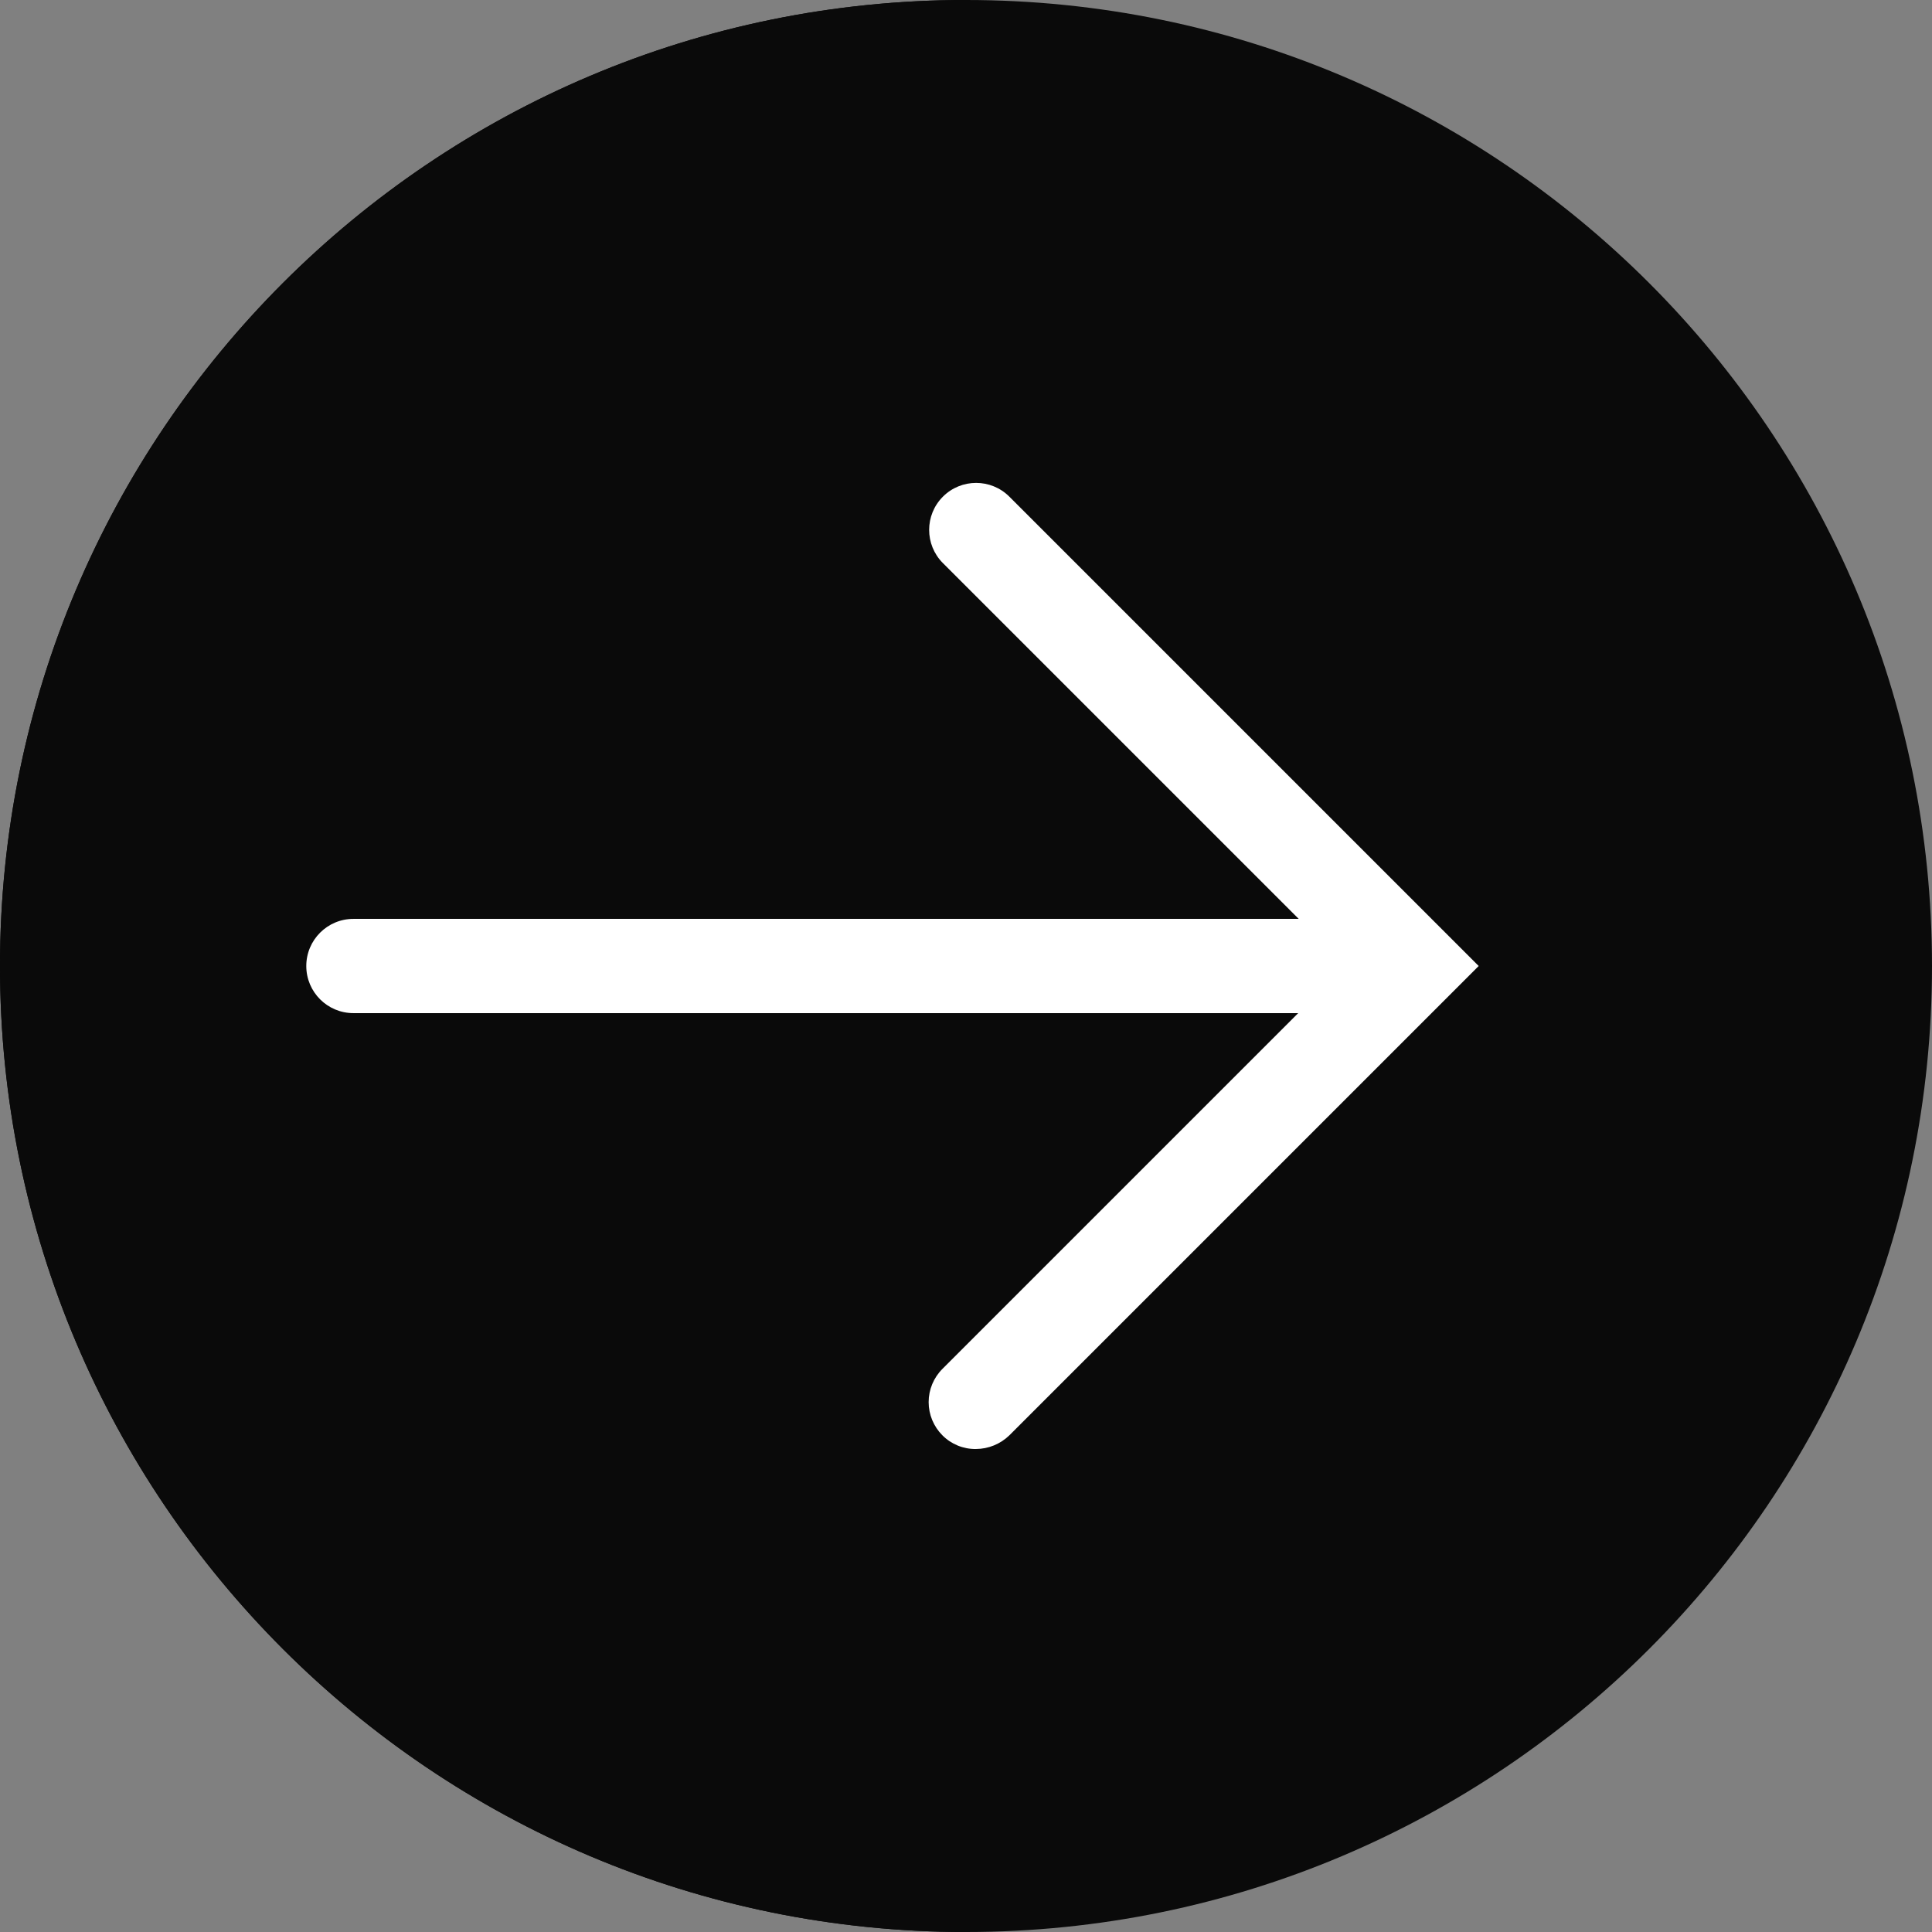
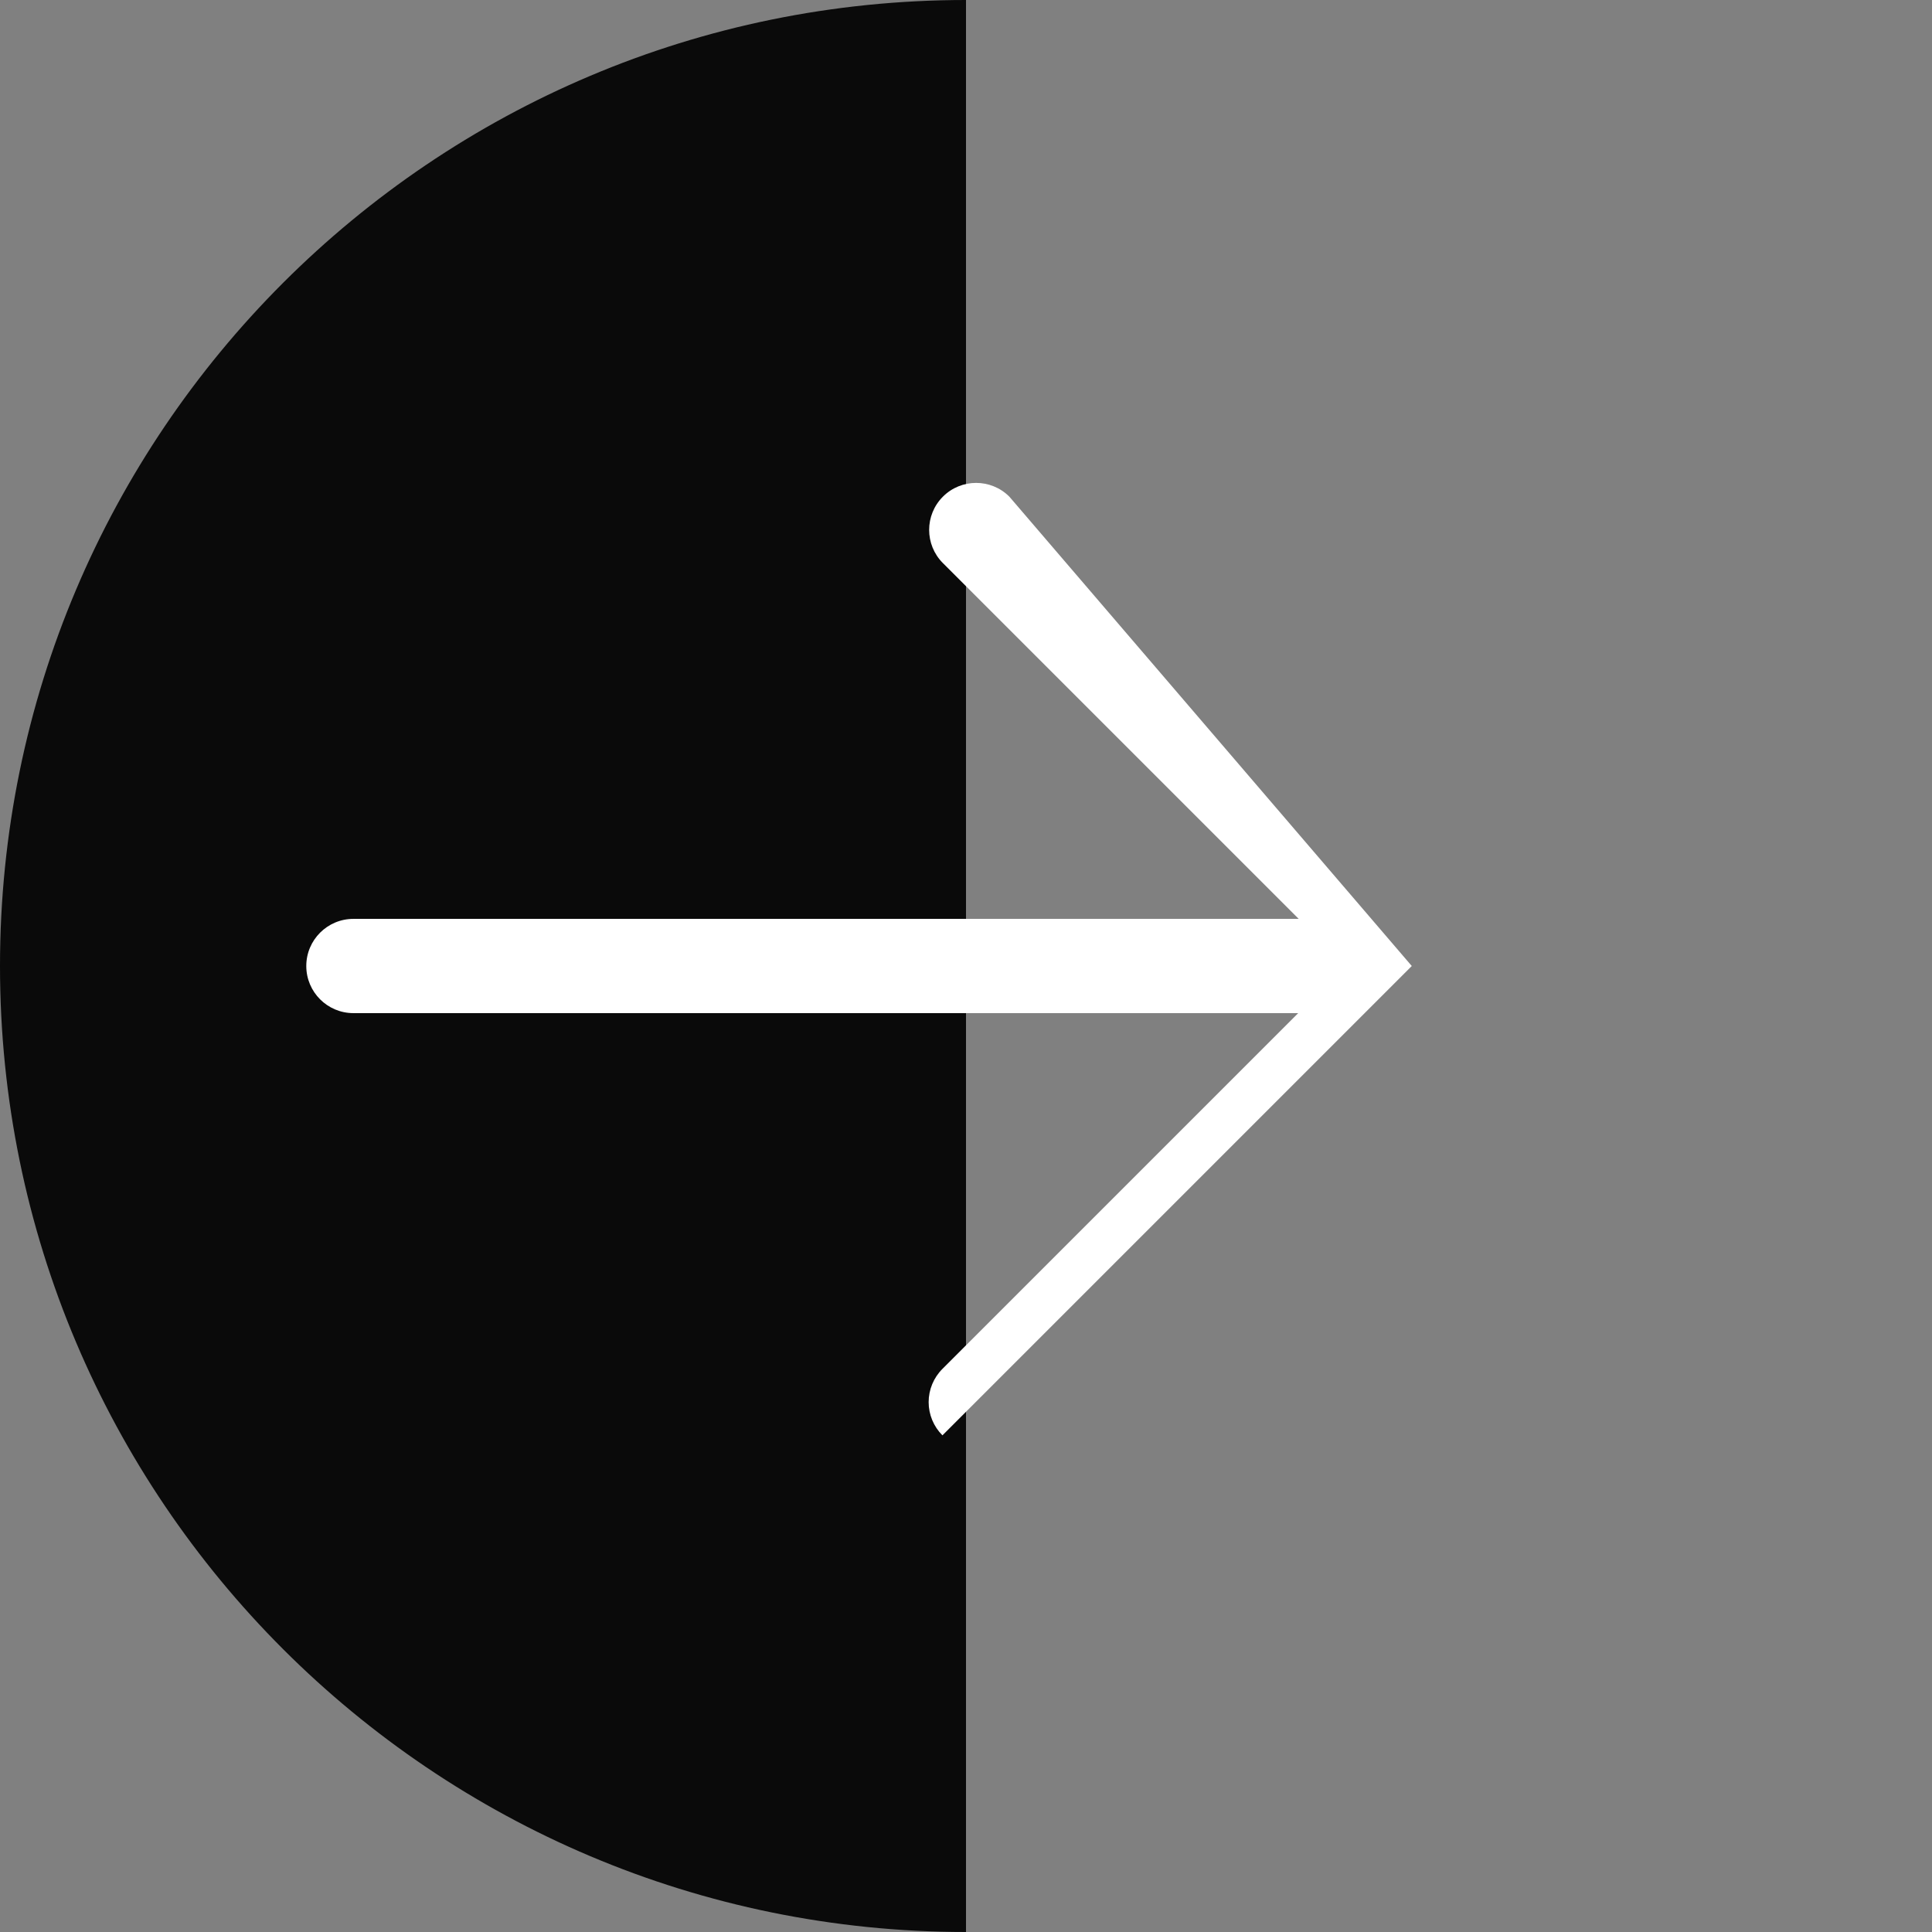
<svg xmlns="http://www.w3.org/2000/svg" height="512px" viewBox="0 0 410 410" width="512px" class="">
  <rect x="0" y="0" width="410" height="410" fill="#808080" stroke="none" />
  <g>
-     <path d="m410 205c0 113.219-91.781 205-205 205s-205-91.781-205-205 91.781-205 205-205 205 91.781 205 205zm0 0" fill="#CDB380" data-original="#CDB380" class="active-path" data-old_color="#CDB380" style="fill:#0a0a0a" />
    <path d="m0 205c0 113.199 91.801 205 205 205v-410c-113.199 0-205 91.801-205 205zm0 0" fill="#CDB380" data-original="#CDB380" class="" data-old_color="#CDB380" style="fill:#0a0a0a" />
-     <path d="m214.199 105.398c-3.895-3.891-10.207-3.891-14.098 0-3.895 3.895-3.895 10.207 0 14.102l75.5 75.5h-200.602c-5.523 0-10 4.477-10 10s4.477 10 10 10h200.5l-75.5 75.5c-1.871 1.867-2.926 4.406-2.926 7.051s1.055 5.18 2.926 7.051c1.875 1.887 4.438 2.934 7.102 2.898 2.652-.012 5.195-1.051 7.098-2.898l99.602-99.602zm0 0" fill="#CDB380" data-original="#CDB380" class="" style="fill:#ffffff" data-old_color="#CDB380" />
+     <path d="m214.199 105.398c-3.895-3.891-10.207-3.891-14.098 0-3.895 3.895-3.895 10.207 0 14.102l75.5 75.5h-200.602c-5.523 0-10 4.477-10 10s4.477 10 10 10h200.5l-75.5 75.5c-1.871 1.867-2.926 4.406-2.926 7.051s1.055 5.18 2.926 7.051l99.602-99.602zm0 0" fill="#CDB380" data-original="#CDB380" class="" style="fill:#ffffff" data-old_color="#CDB380" />
  </g>
</svg>